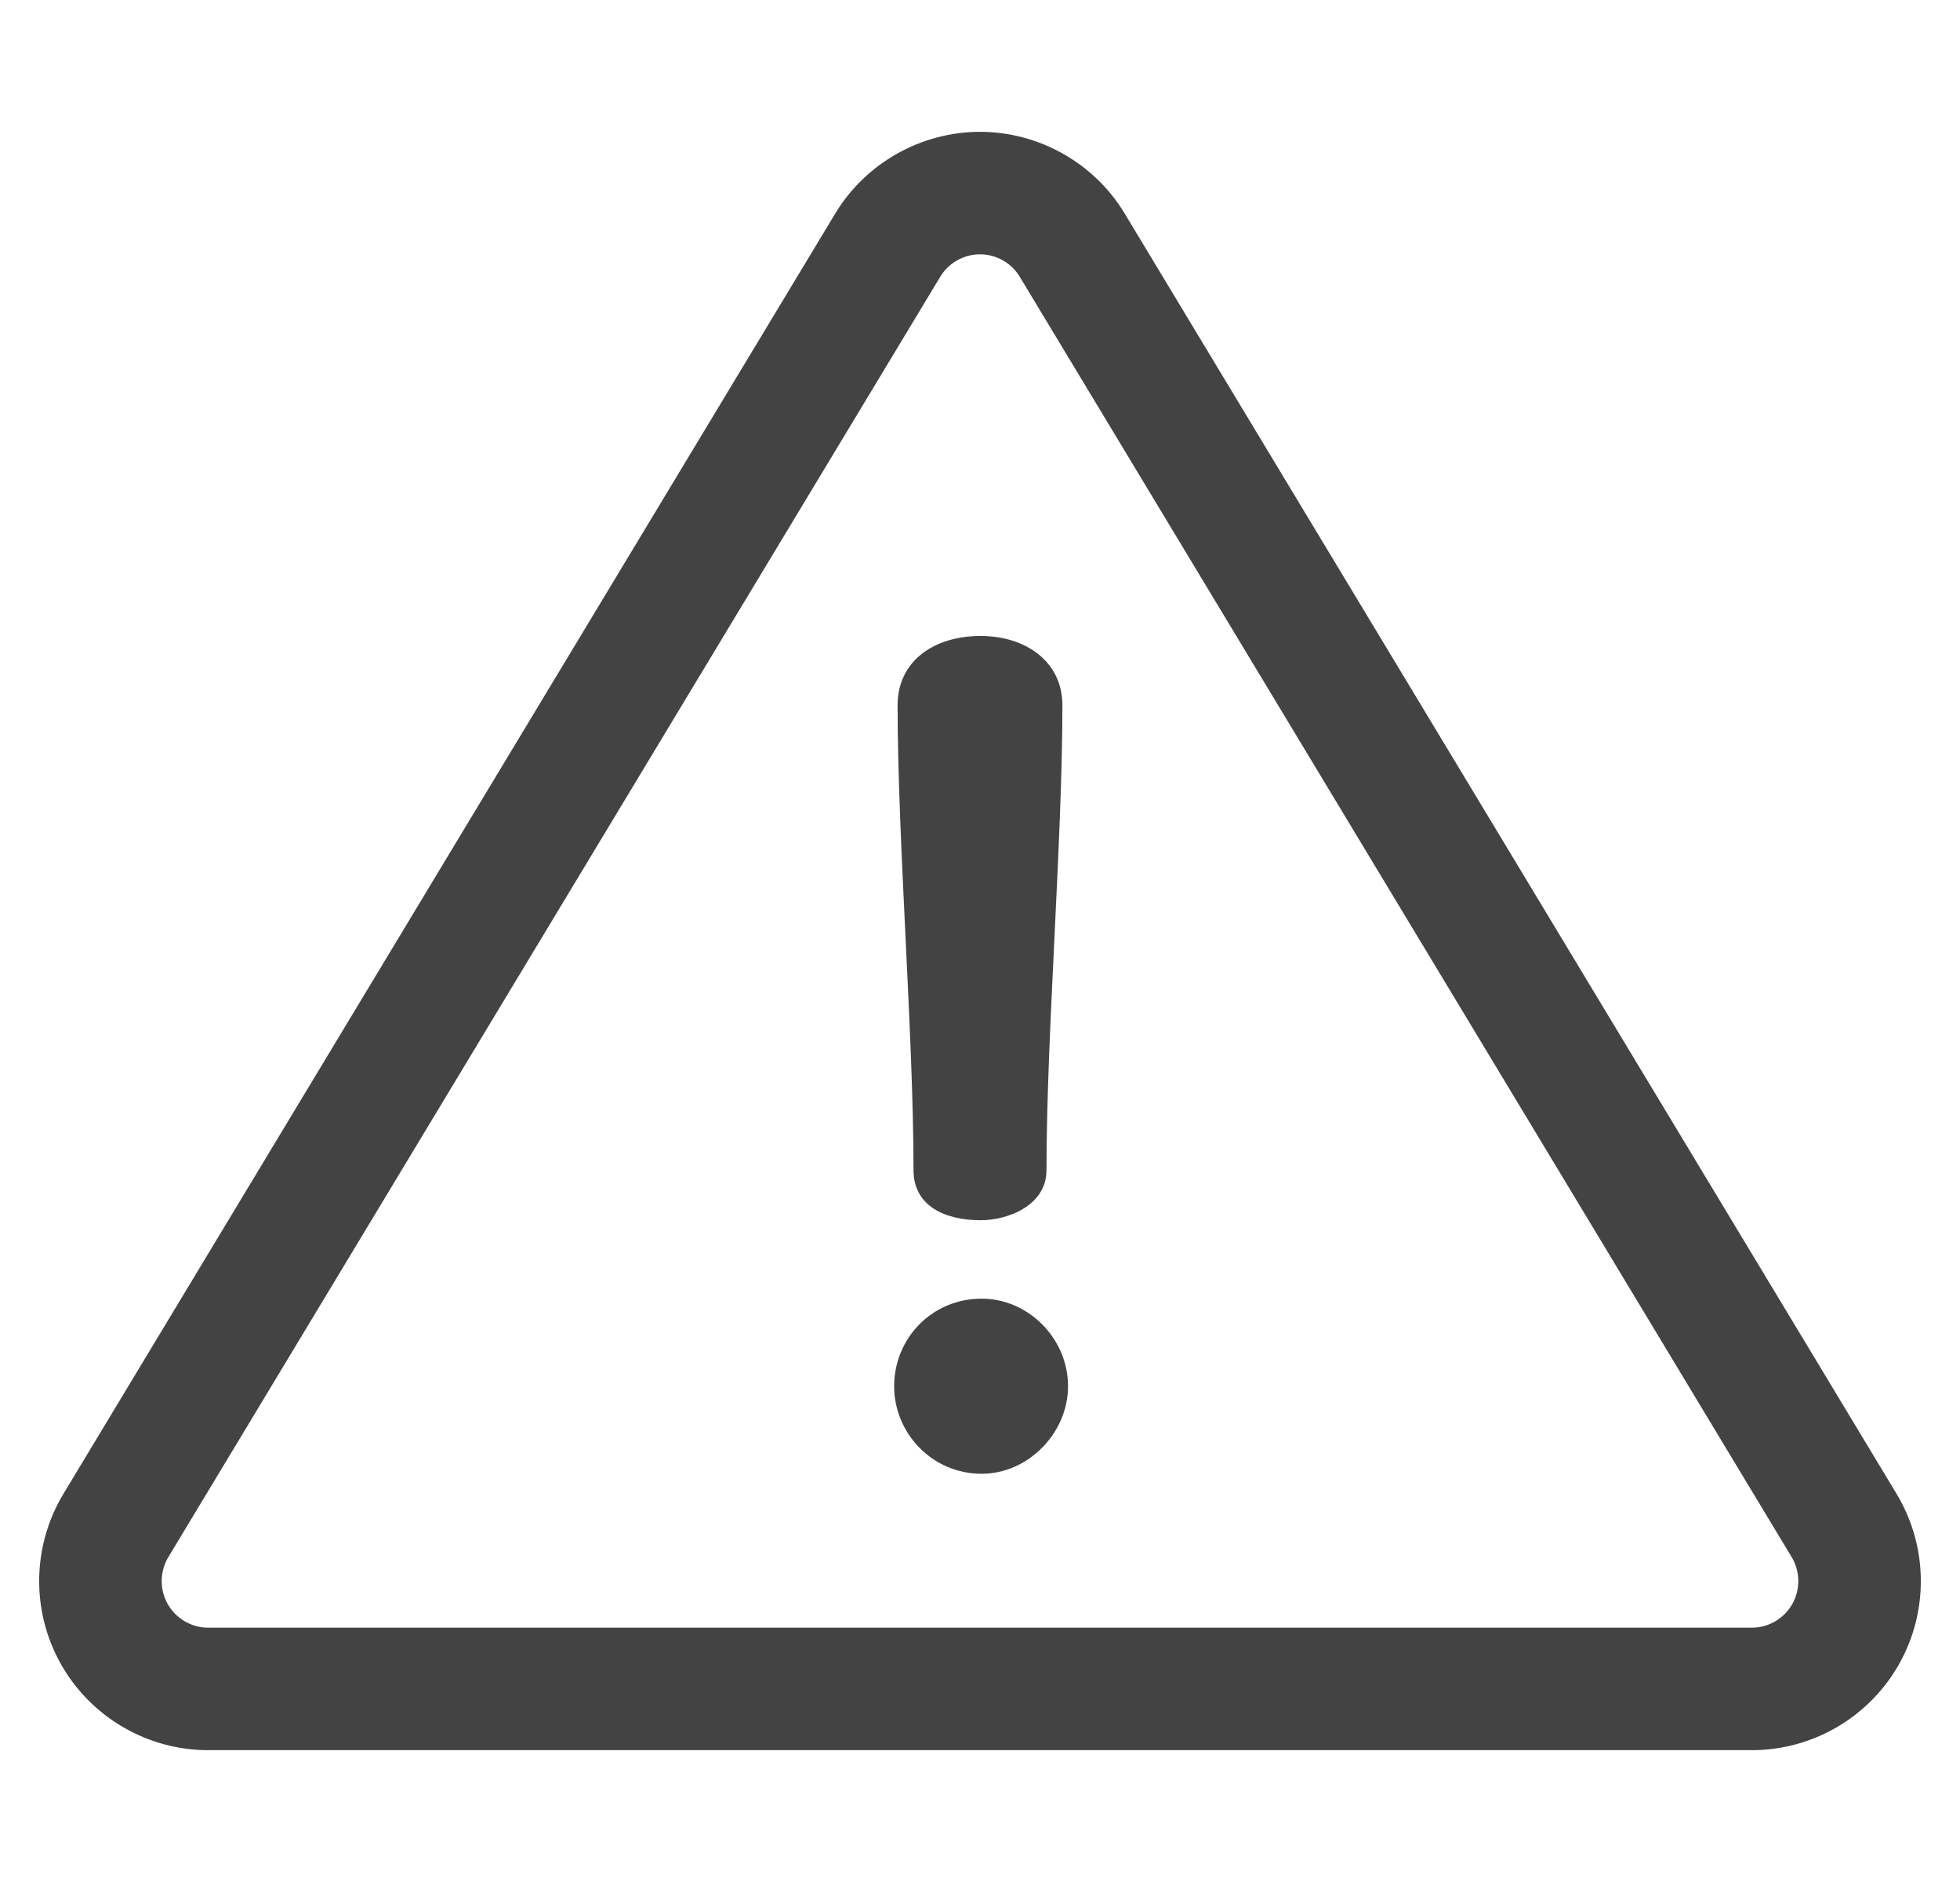
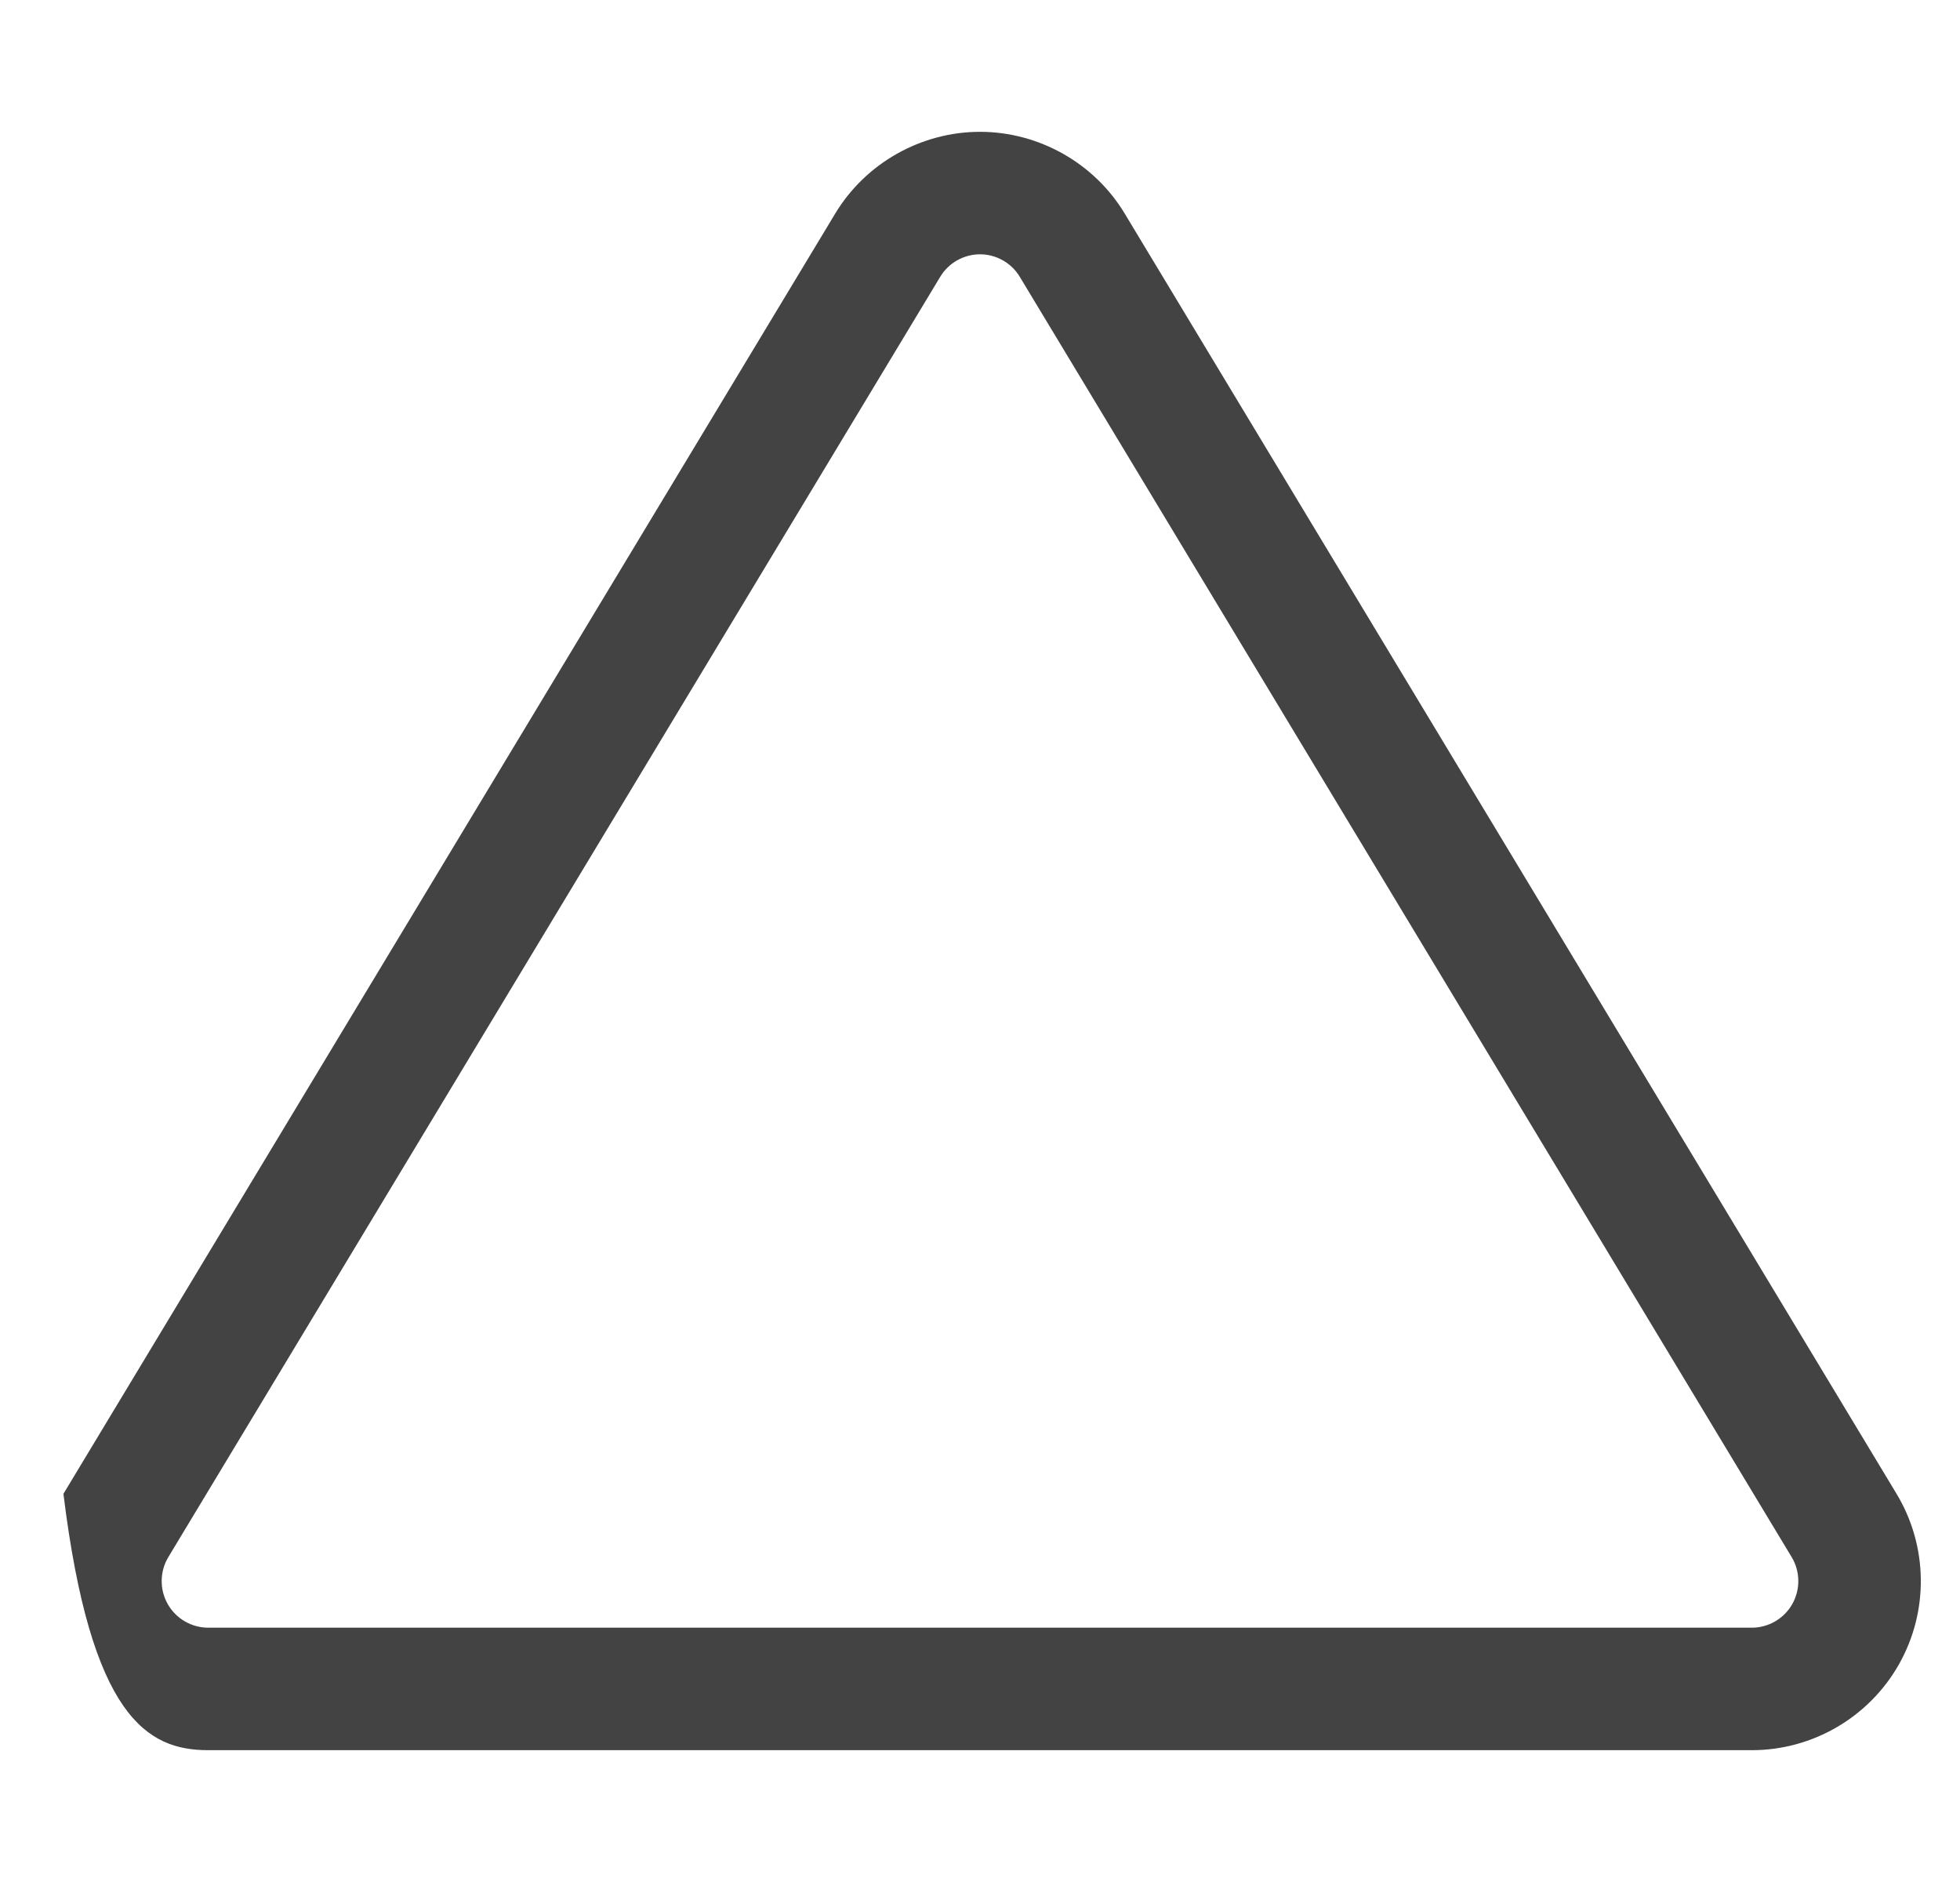
<svg xmlns="http://www.w3.org/2000/svg" width="25" height="24" viewBox="0 0 25 24" fill="none">
  <g clip-path="url(#clip0_3633_9319)">
-     <path d="M24.191 19.05L14.346 2.724C13.959 2.08 13.251 1.681 12.5 1.681C11.749 1.681 11.041 2.08 10.653 2.724L0.809 19.05C0.408 19.715 0.396 20.547 0.778 21.223C1.16 21.899 1.879 22.319 2.656 22.319H22.344C23.121 22.319 23.84 21.899 24.222 21.223C24.604 20.547 24.592 19.715 24.191 19.05ZM22.861 20.455C22.756 20.641 22.558 20.757 22.344 20.757H2.656C2.442 20.757 2.244 20.641 2.139 20.455C2.034 20.269 2.037 20.04 2.147 19.857L11.992 3.531C12.098 3.353 12.293 3.243 12.5 3.243C12.707 3.243 12.902 3.353 13.008 3.531L22.853 19.857C22.963 20.04 22.966 20.269 22.861 20.455Z" fill="#434343" />
-     <path d="M12.508 8.11C11.913 8.11 11.449 8.429 11.449 8.994C11.449 10.719 11.652 13.198 11.652 14.923C11.652 15.373 12.044 15.561 12.508 15.561C12.855 15.561 13.348 15.373 13.348 14.923C13.348 13.198 13.551 10.719 13.551 8.994C13.551 8.429 13.073 8.11 12.508 8.11Z" fill="#434343" />
-     <path d="M12.522 16.561C11.884 16.561 11.405 17.069 11.405 17.678C11.405 18.272 11.884 18.794 12.522 18.794C13.116 18.794 13.623 18.272 13.623 17.678C13.623 17.069 13.116 16.561 12.522 16.561Z" fill="#434343" />
+     <path d="M24.191 19.05L14.346 2.724C13.959 2.08 13.251 1.681 12.5 1.681C11.749 1.681 11.041 2.08 10.653 2.724L0.809 19.05C1.16 21.899 1.879 22.319 2.656 22.319H22.344C23.121 22.319 23.84 21.899 24.222 21.223C24.604 20.547 24.592 19.715 24.191 19.05ZM22.861 20.455C22.756 20.641 22.558 20.757 22.344 20.757H2.656C2.442 20.757 2.244 20.641 2.139 20.455C2.034 20.269 2.037 20.04 2.147 19.857L11.992 3.531C12.098 3.353 12.293 3.243 12.5 3.243C12.707 3.243 12.902 3.353 13.008 3.531L22.853 19.857C22.963 20.04 22.966 20.269 22.861 20.455Z" fill="#434343" />
  </g>
  <defs>
    <clipPath id="clip0_3633_9319">
      <rect width="24" height="24" fill="white" transform="translate(0.5)" />
    </clipPath>
  </defs>
</svg>